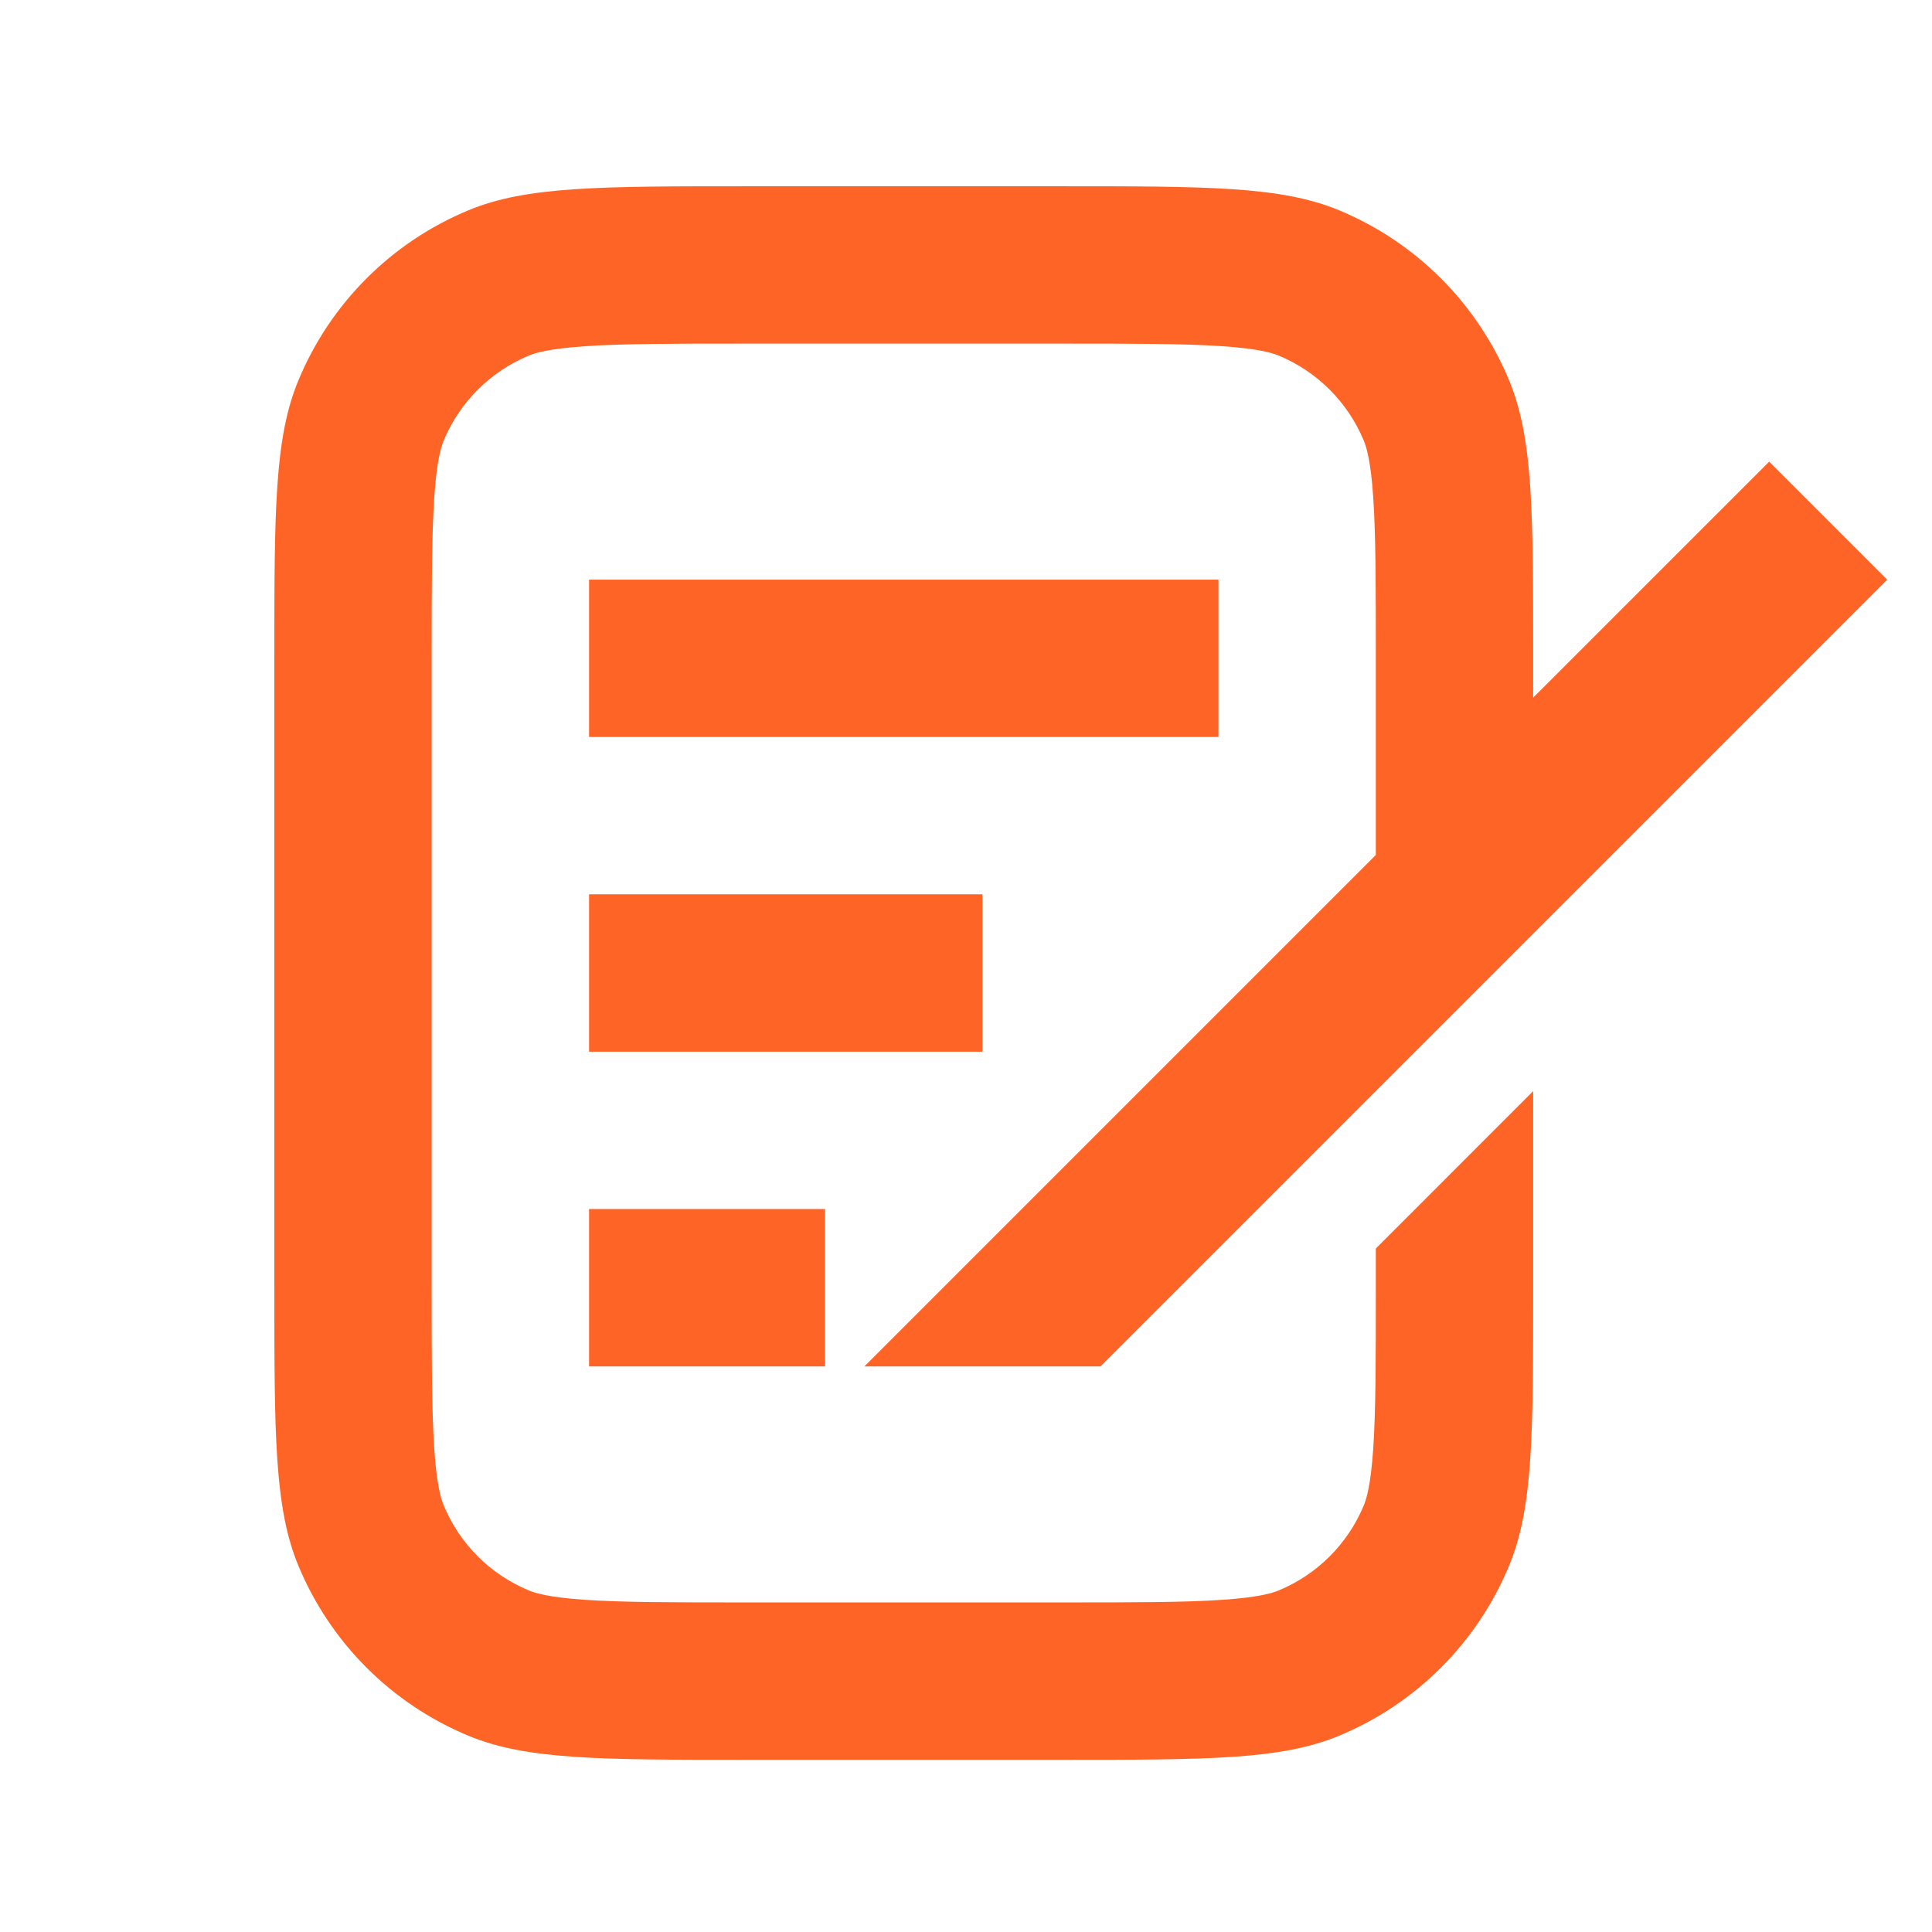
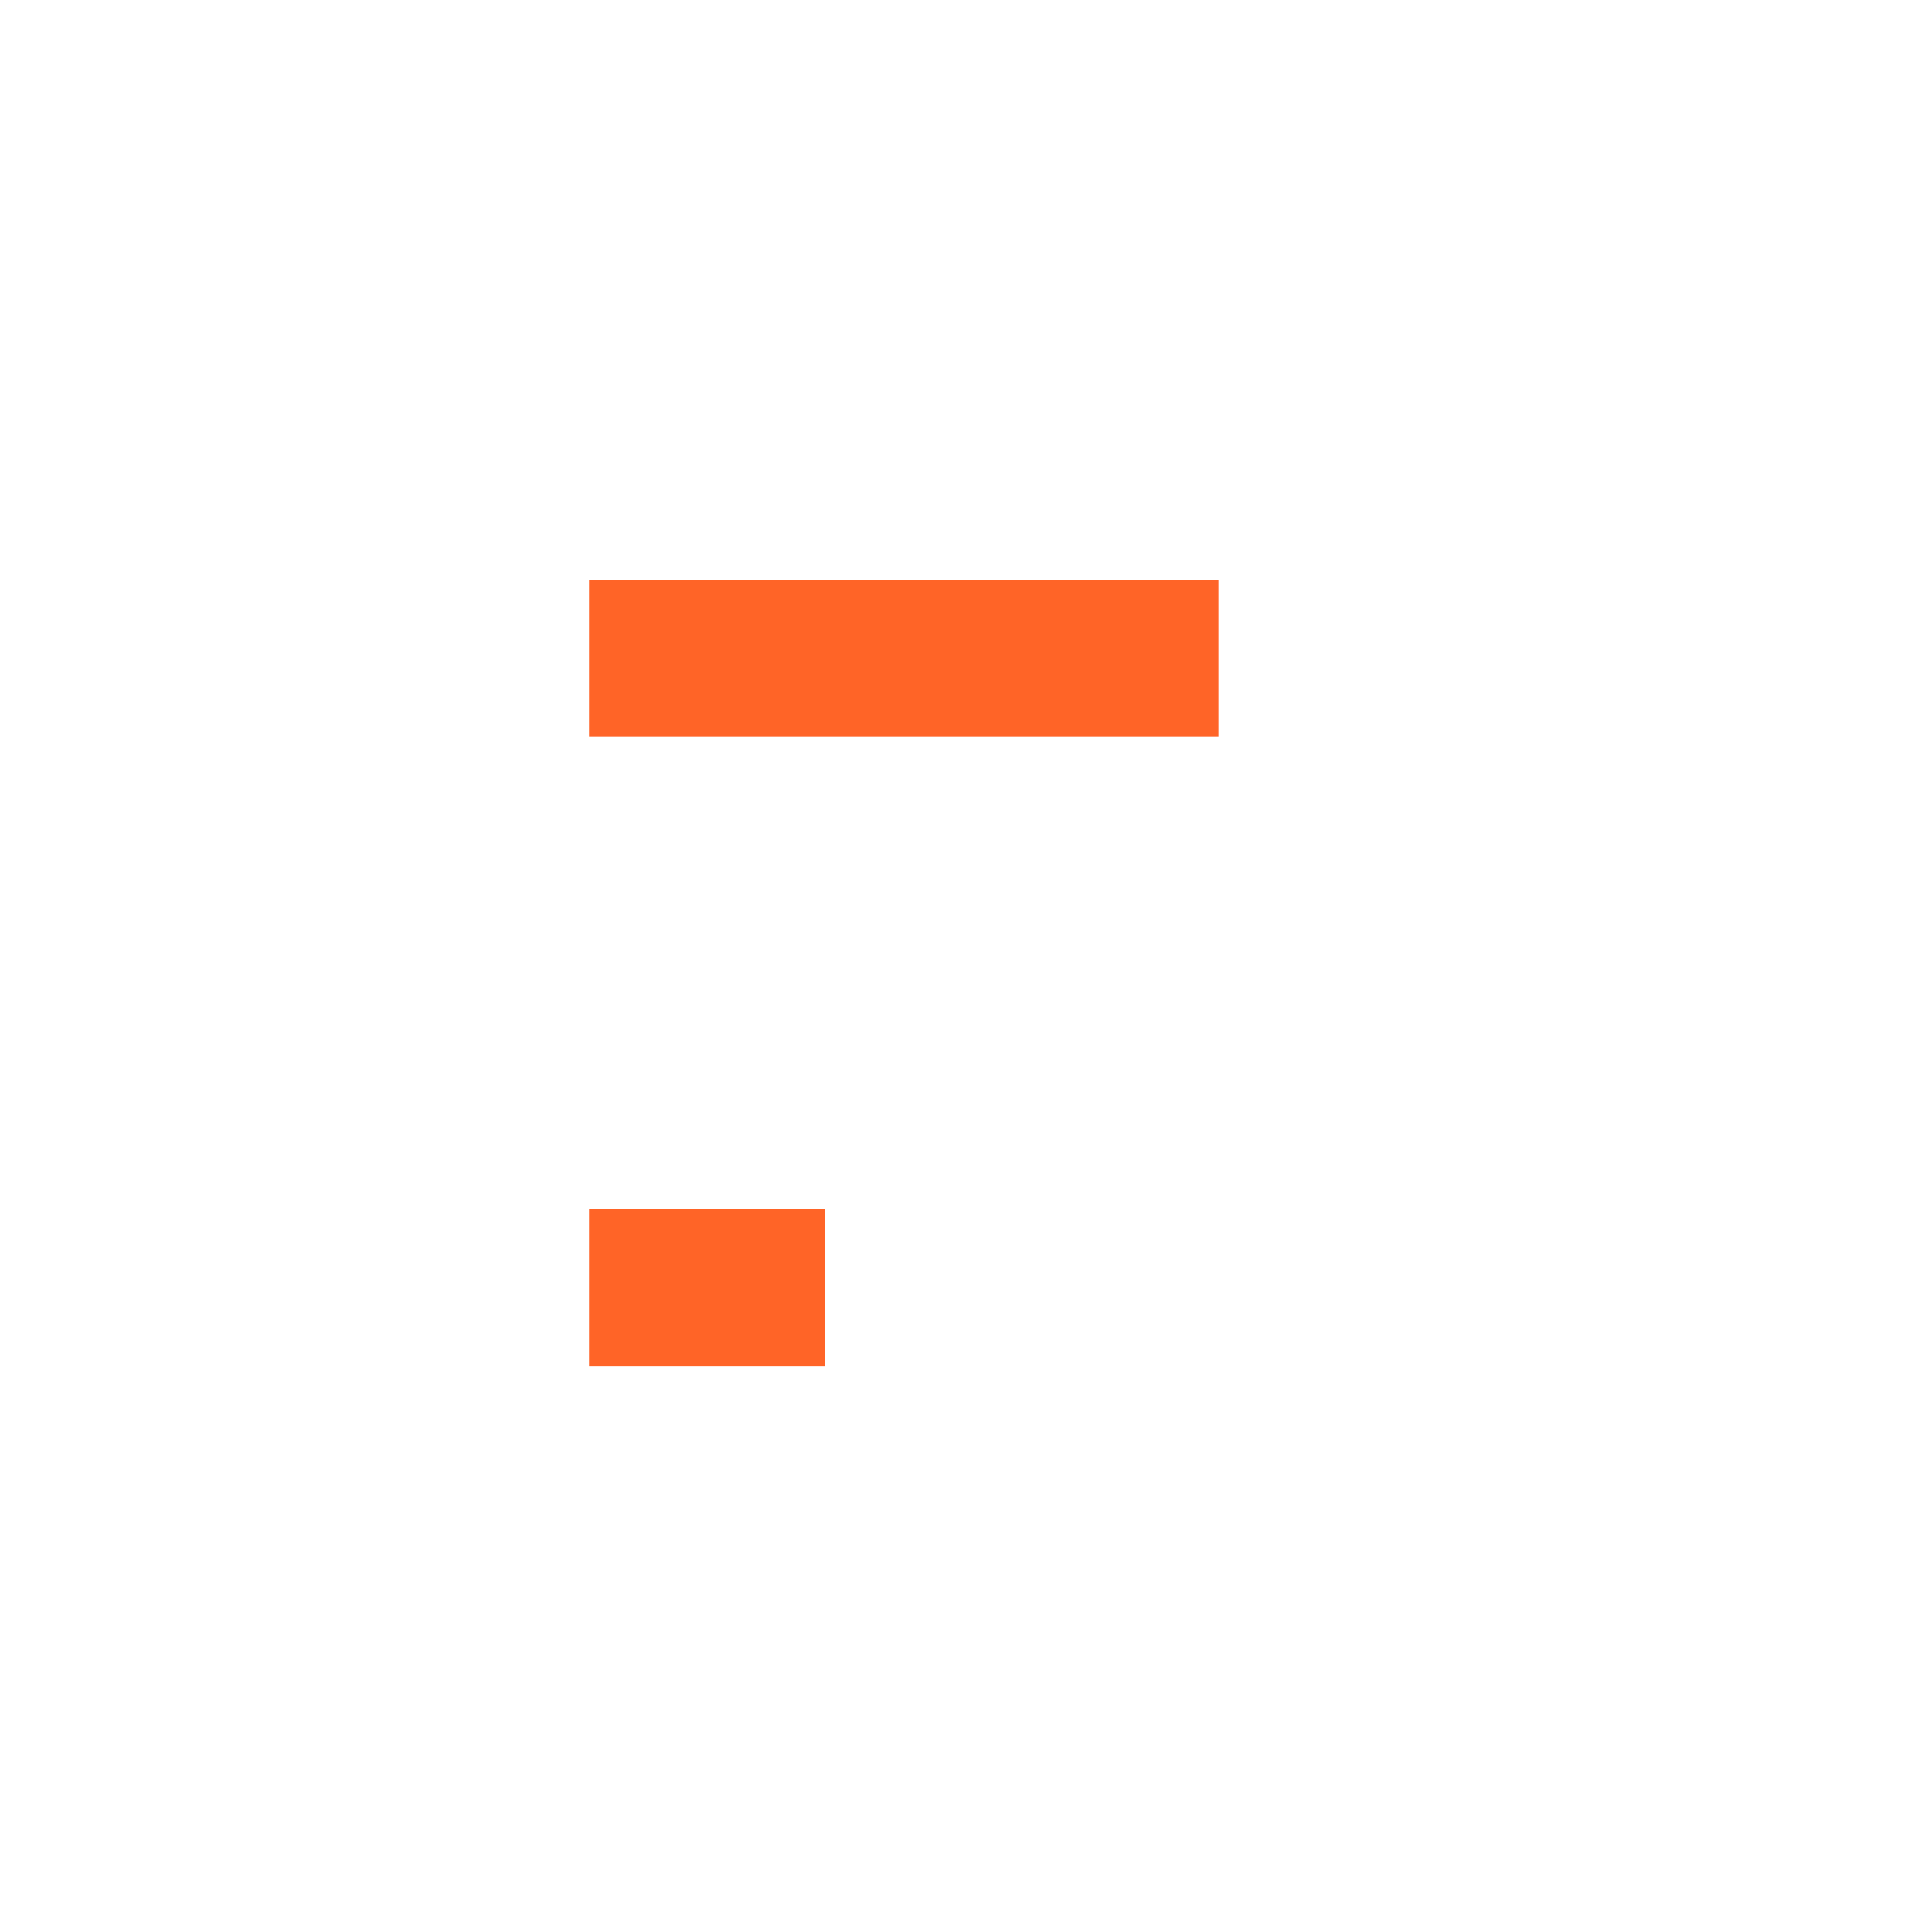
<svg xmlns="http://www.w3.org/2000/svg" width="39" height="39" viewBox="0 0 39 39" fill="none">
  <g clip-path="url(#clip0_1_1438)">
-     <path d="M15.067 6.936H21.42C22.943 6.936 23.927 6.938 24.68 6.989C25.404 7.039 25.68 7.123 25.812 7.178C26.59 7.5 27.208 8.119 27.531 8.897C27.585 9.029 27.67 9.305 27.72 10.029C27.771 10.782 27.773 11.765 27.773 13.289V17.259L17.449 27.583H22.214L38.096 11.701L35.714 9.319L30.949 14.083V13.289C30.949 10.329 30.949 8.849 30.465 7.682C29.821 6.125 28.584 4.888 27.027 4.243C25.86 3.76 24.38 3.76 21.42 3.76H15.067C12.107 3.76 10.627 3.76 9.46 4.243C7.903 4.888 6.666 6.125 6.022 7.682C5.538 8.849 5.538 10.329 5.538 13.289V25.994C5.538 28.954 5.538 30.434 6.022 31.602C6.666 33.158 7.903 34.395 9.46 35.04C10.627 35.524 12.107 35.524 15.067 35.524H21.42C24.38 35.524 25.86 35.524 27.027 35.04C28.584 34.395 29.821 33.158 30.465 31.602C30.949 30.434 30.949 28.954 30.949 25.994V22.026L27.773 25.203V25.994C27.773 27.518 27.771 28.501 27.72 29.254C27.67 29.978 27.585 30.254 27.531 30.386C27.208 31.165 26.59 31.783 25.812 32.105C25.68 32.16 25.404 32.245 24.68 32.294C23.927 32.346 22.943 32.347 21.42 32.347H15.067C13.544 32.347 12.56 32.346 11.807 32.294C11.083 32.245 10.807 32.16 10.675 32.105C9.897 31.783 9.278 31.165 8.956 30.386C8.901 30.254 8.817 29.978 8.767 29.254C8.716 28.501 8.714 27.518 8.714 25.994V13.289C8.714 11.765 8.716 10.782 8.767 10.029C8.817 9.305 8.901 9.029 8.956 8.897C9.278 8.119 9.897 7.5 10.675 7.178C10.807 7.123 11.083 7.039 11.807 6.989C12.56 6.938 13.544 6.936 15.067 6.936Z" fill="#FF6427" />
    <path d="M24.596 14.877H11.891V11.701H24.596V14.877Z" fill="#FF6427" />
-     <path d="M19.832 21.23H11.891V18.053H19.832V21.23Z" fill="#FF6427" />
+     <path d="M19.832 21.23V18.053H19.832V21.23Z" fill="#FF6427" />
    <path d="M11.891 27.583H16.655V24.406H11.891V27.583Z" fill="#FF6427" />
  </g>
  <defs>
    <clipPath id="clip0_1_1438">
      <rect width="38.116" height="38.116" fill="white" transform="translate(0.773 0.583)" />
    </clipPath>
  </defs>
</svg>